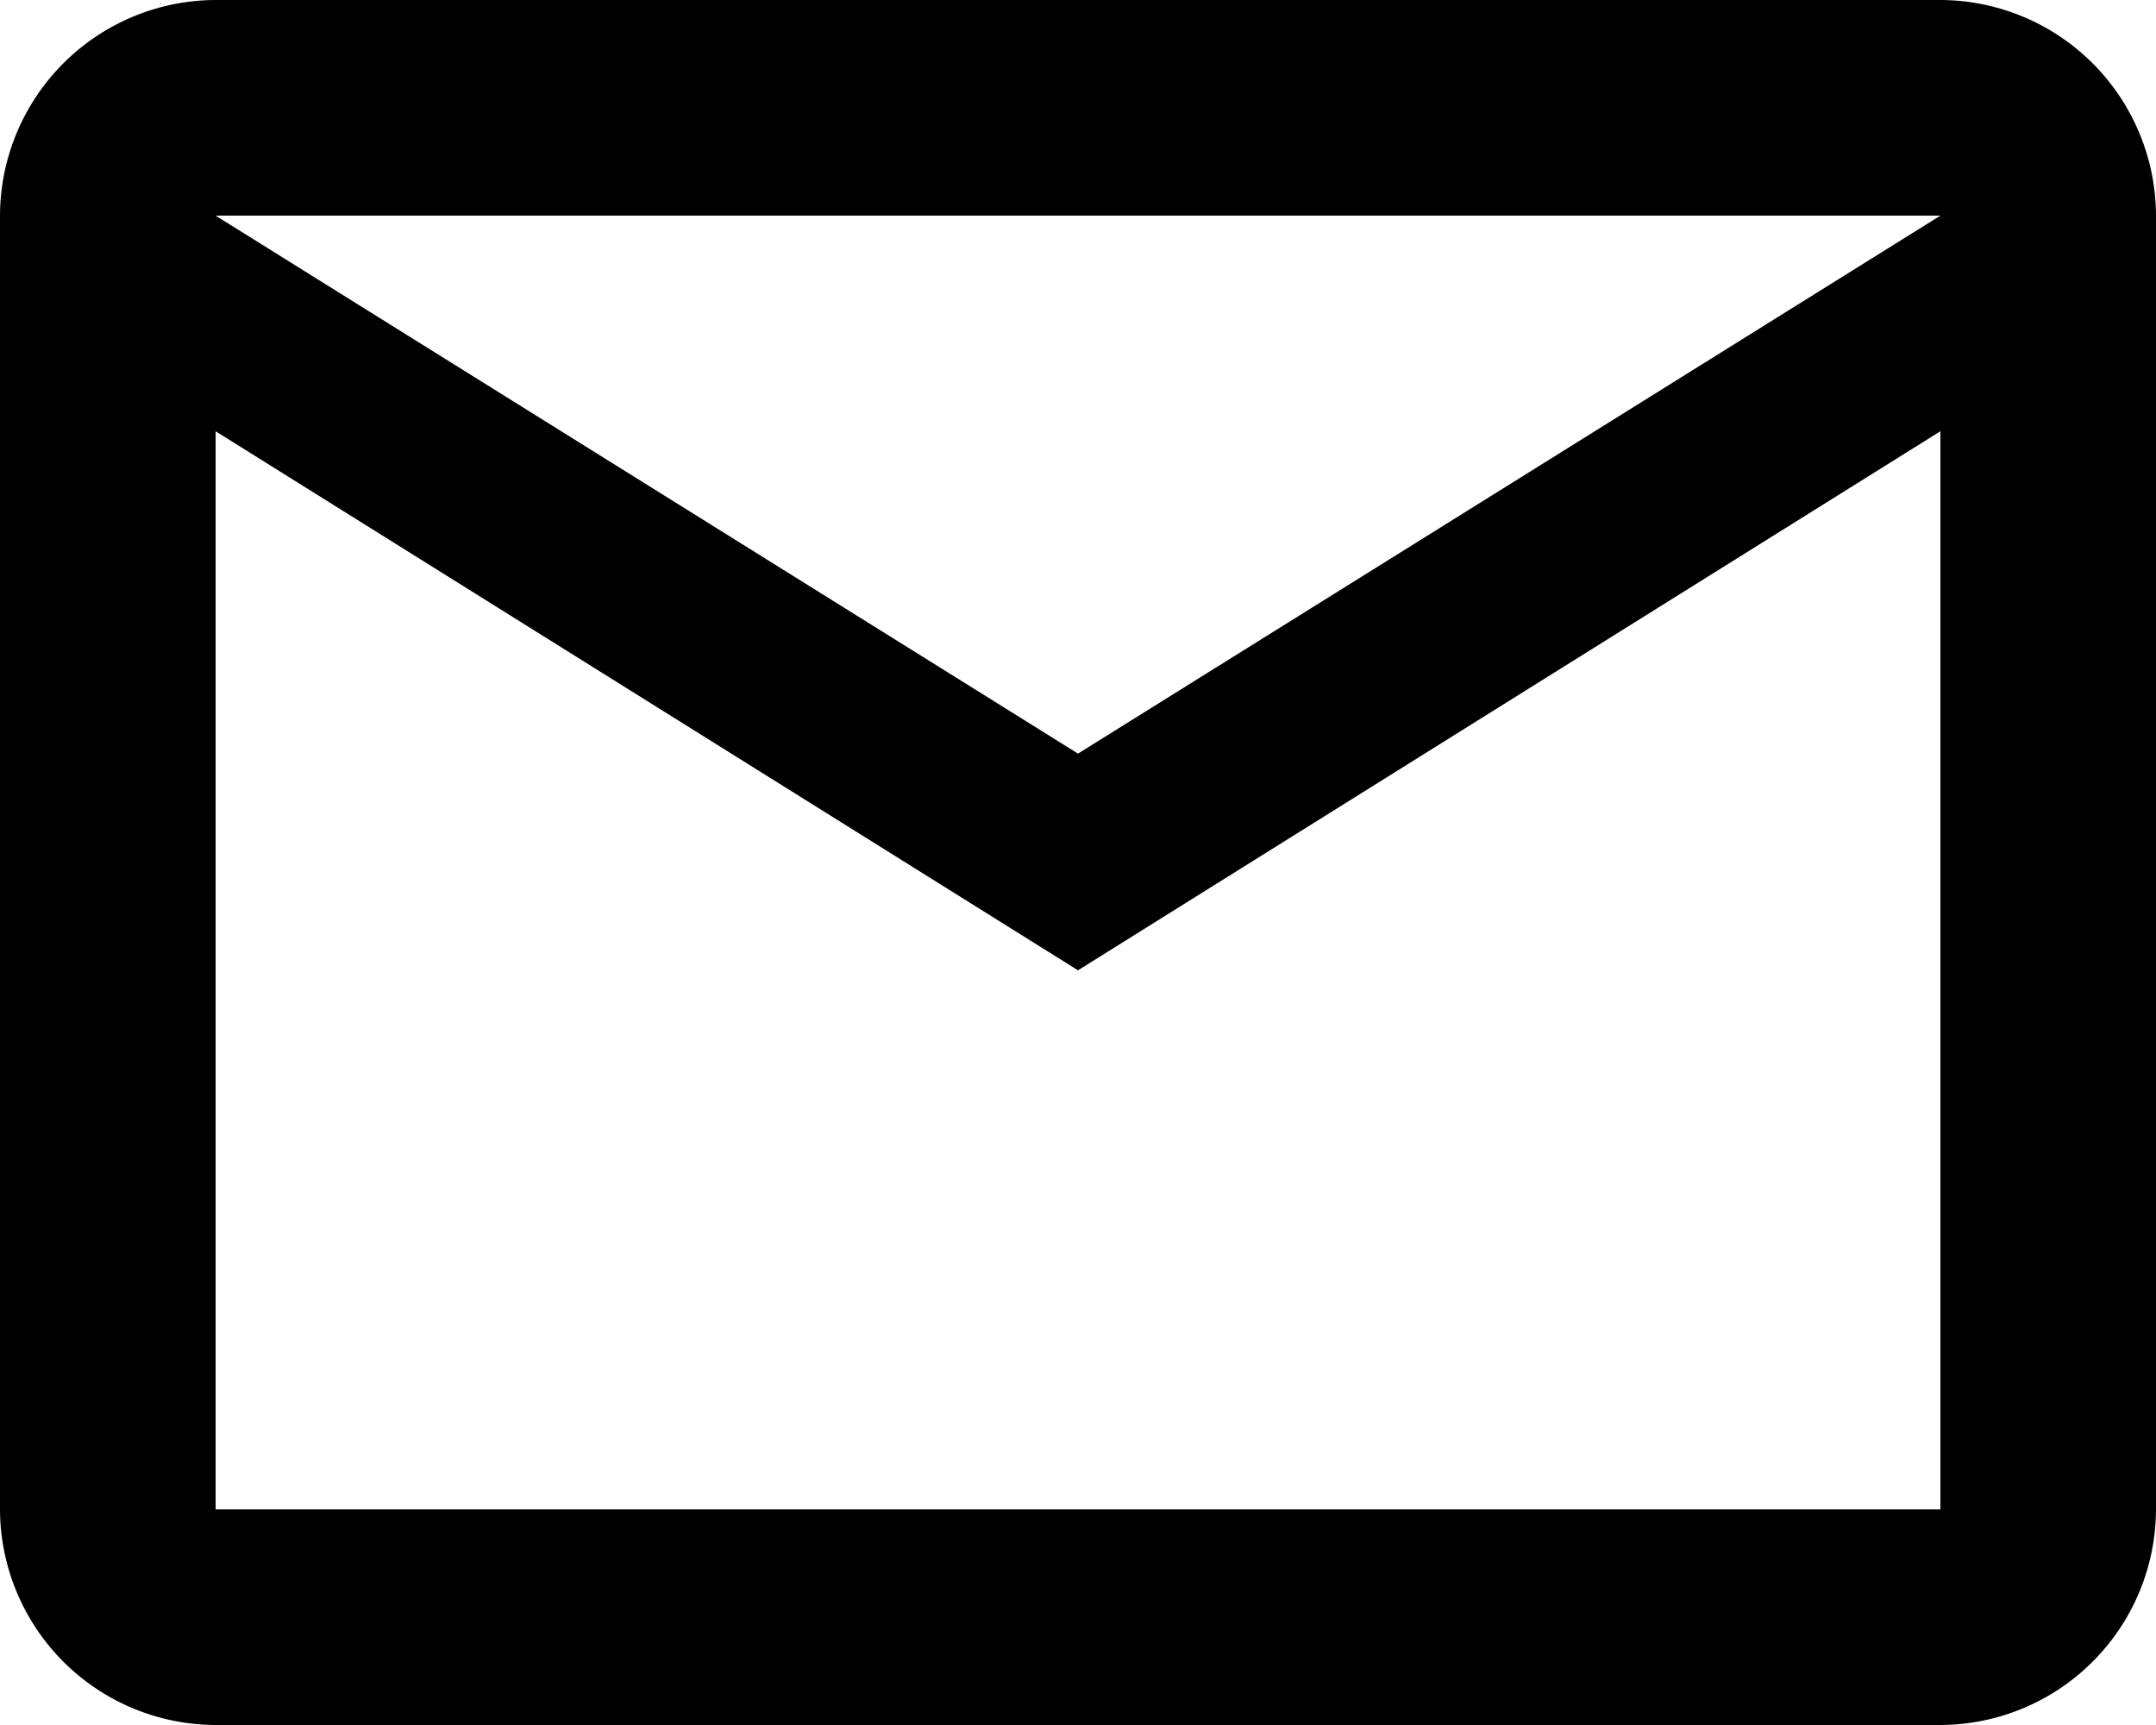
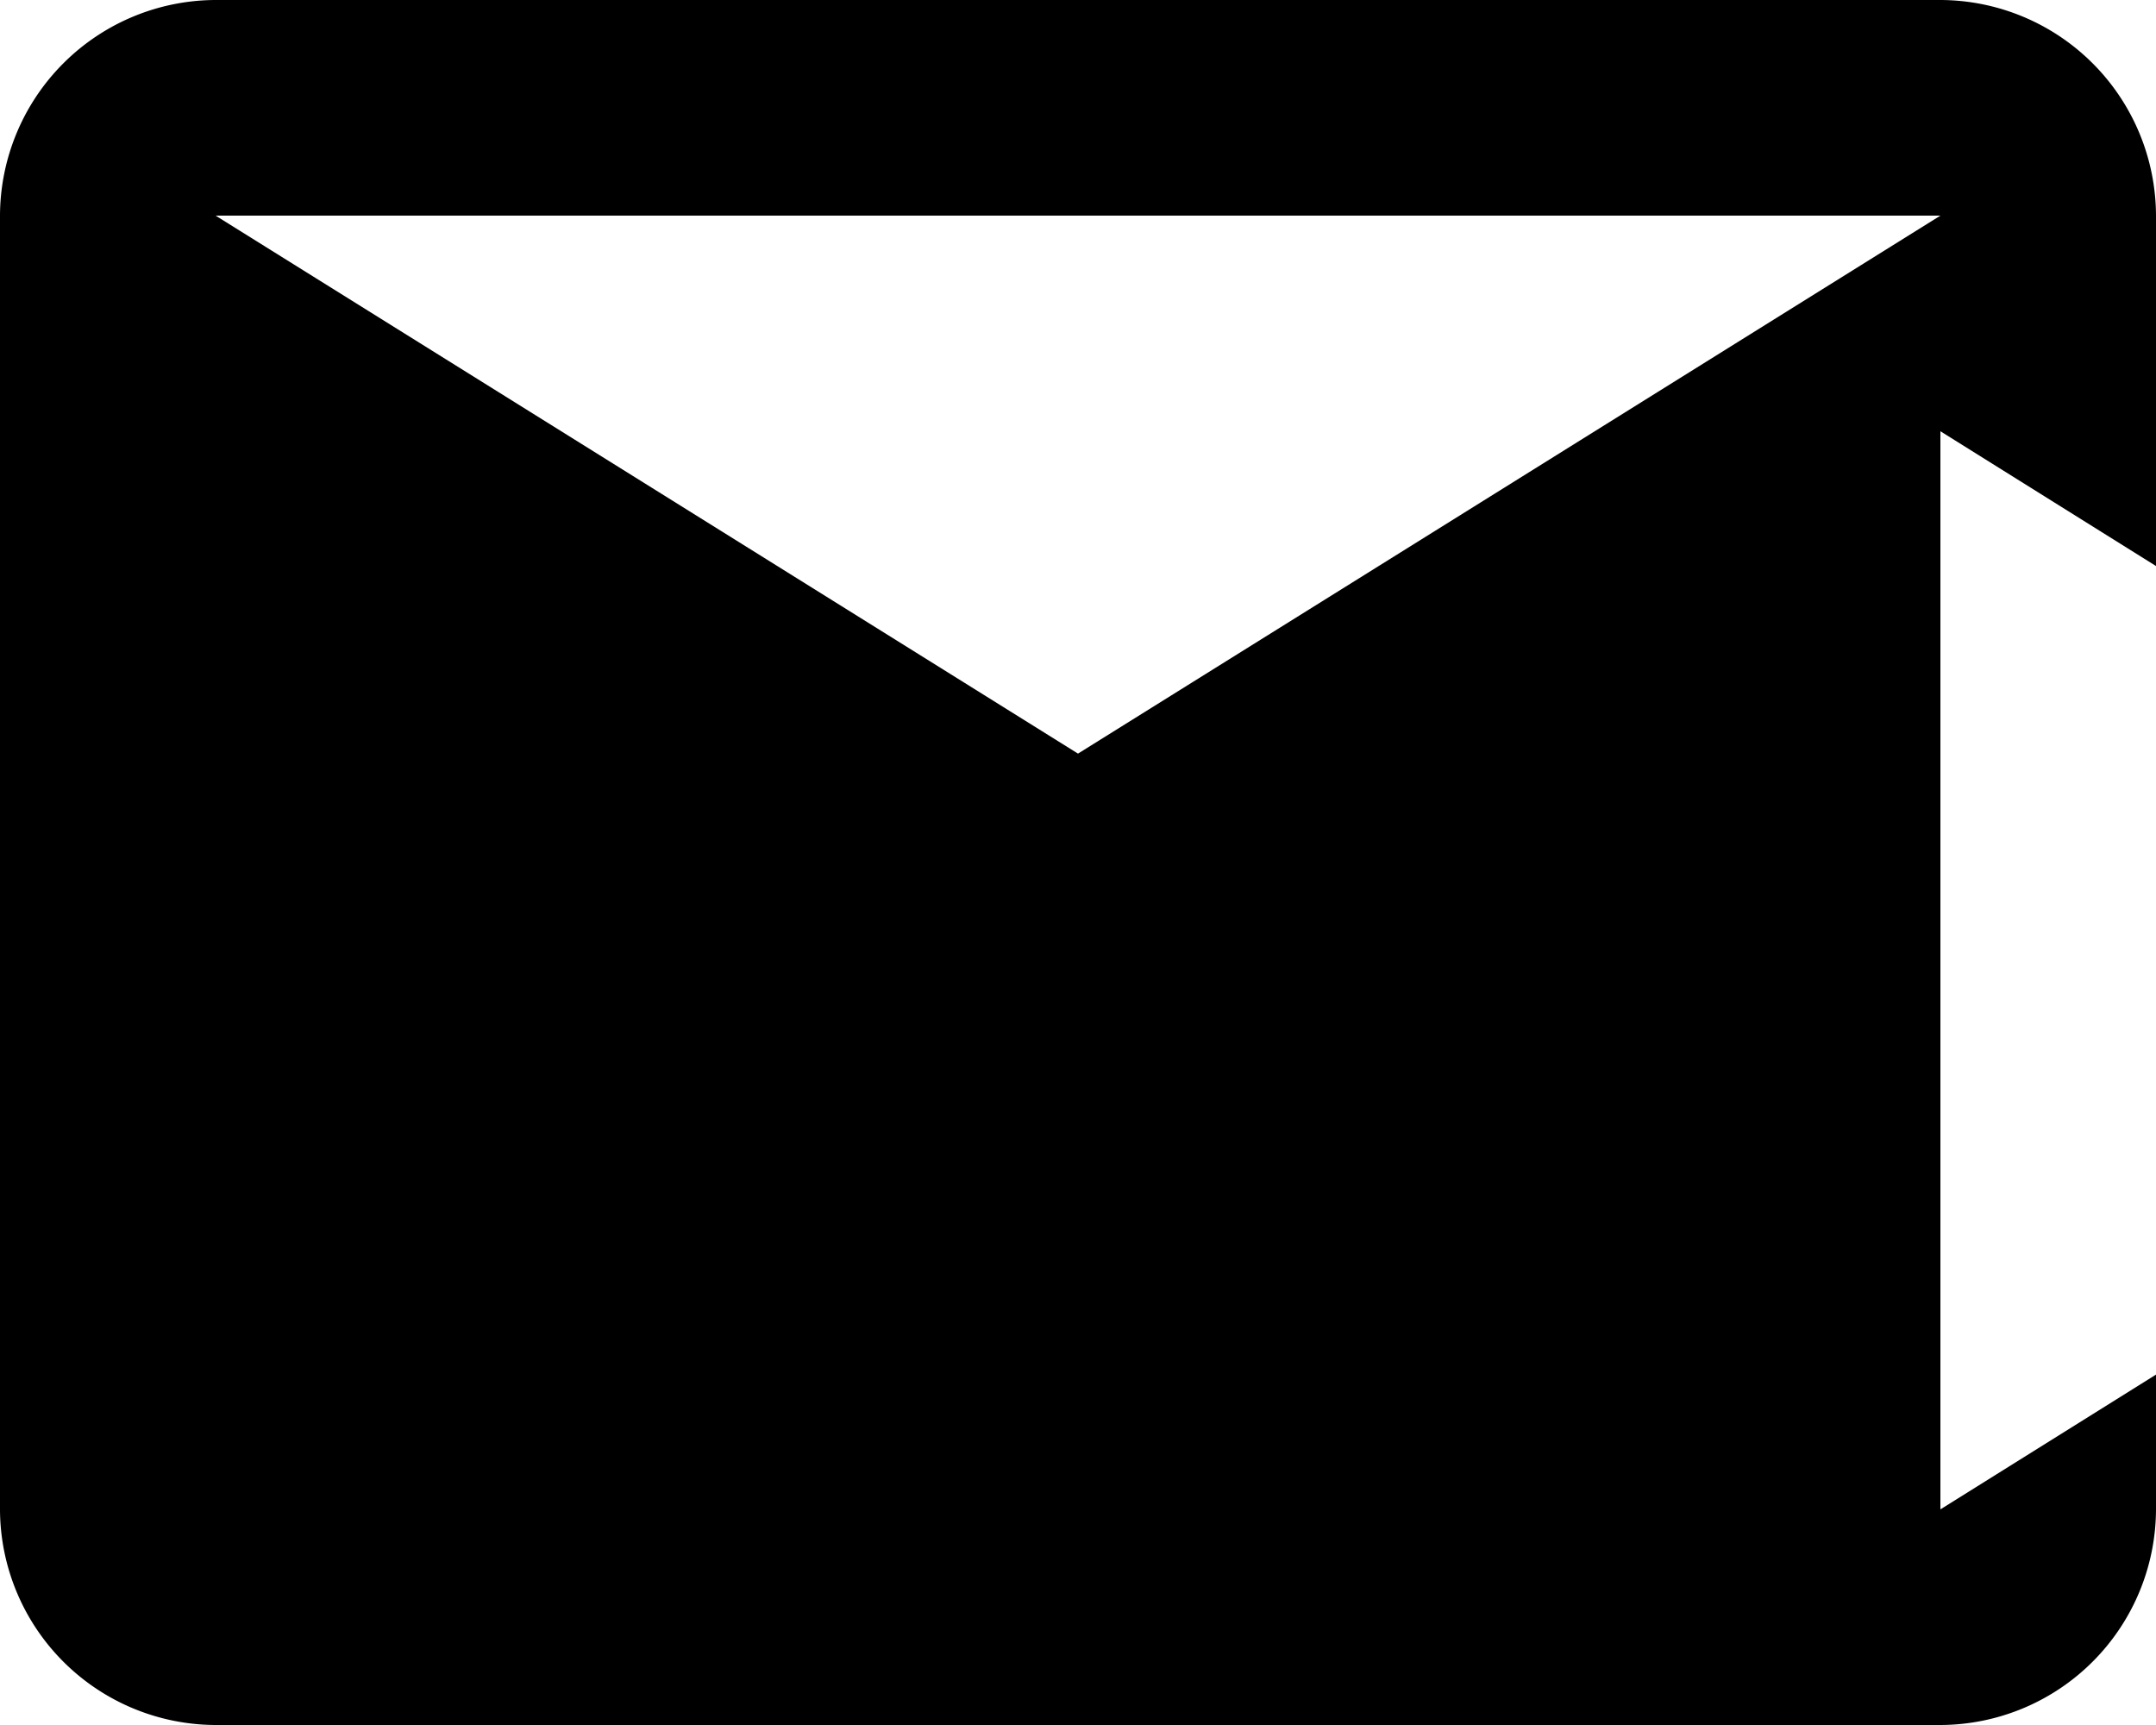
<svg xmlns="http://www.w3.org/2000/svg" width="20" height="16" viewBox="0 0 20 16">
-   <path id="Caminho_812" data-name="Caminho 812" d="M22,6a2.006,2.006,0,0,0-2-2H4A2.006,2.006,0,0,0,2,6V18a2.006,2.006,0,0,0,2,2H20a2.006,2.006,0,0,0,2-2ZM20,6l-8,4.99L4,6Zm0,12H4V8l8,5,8-5Z" transform="translate(-2 -4)" />
+   <path id="Caminho_812" data-name="Caminho 812" d="M22,6a2.006,2.006,0,0,0-2-2H4A2.006,2.006,0,0,0,2,6V18a2.006,2.006,0,0,0,2,2H20a2.006,2.006,0,0,0,2-2ZM20,6l-8,4.99L4,6Zm0,12V8l8,5,8-5Z" transform="translate(-2 -4)" />
</svg>